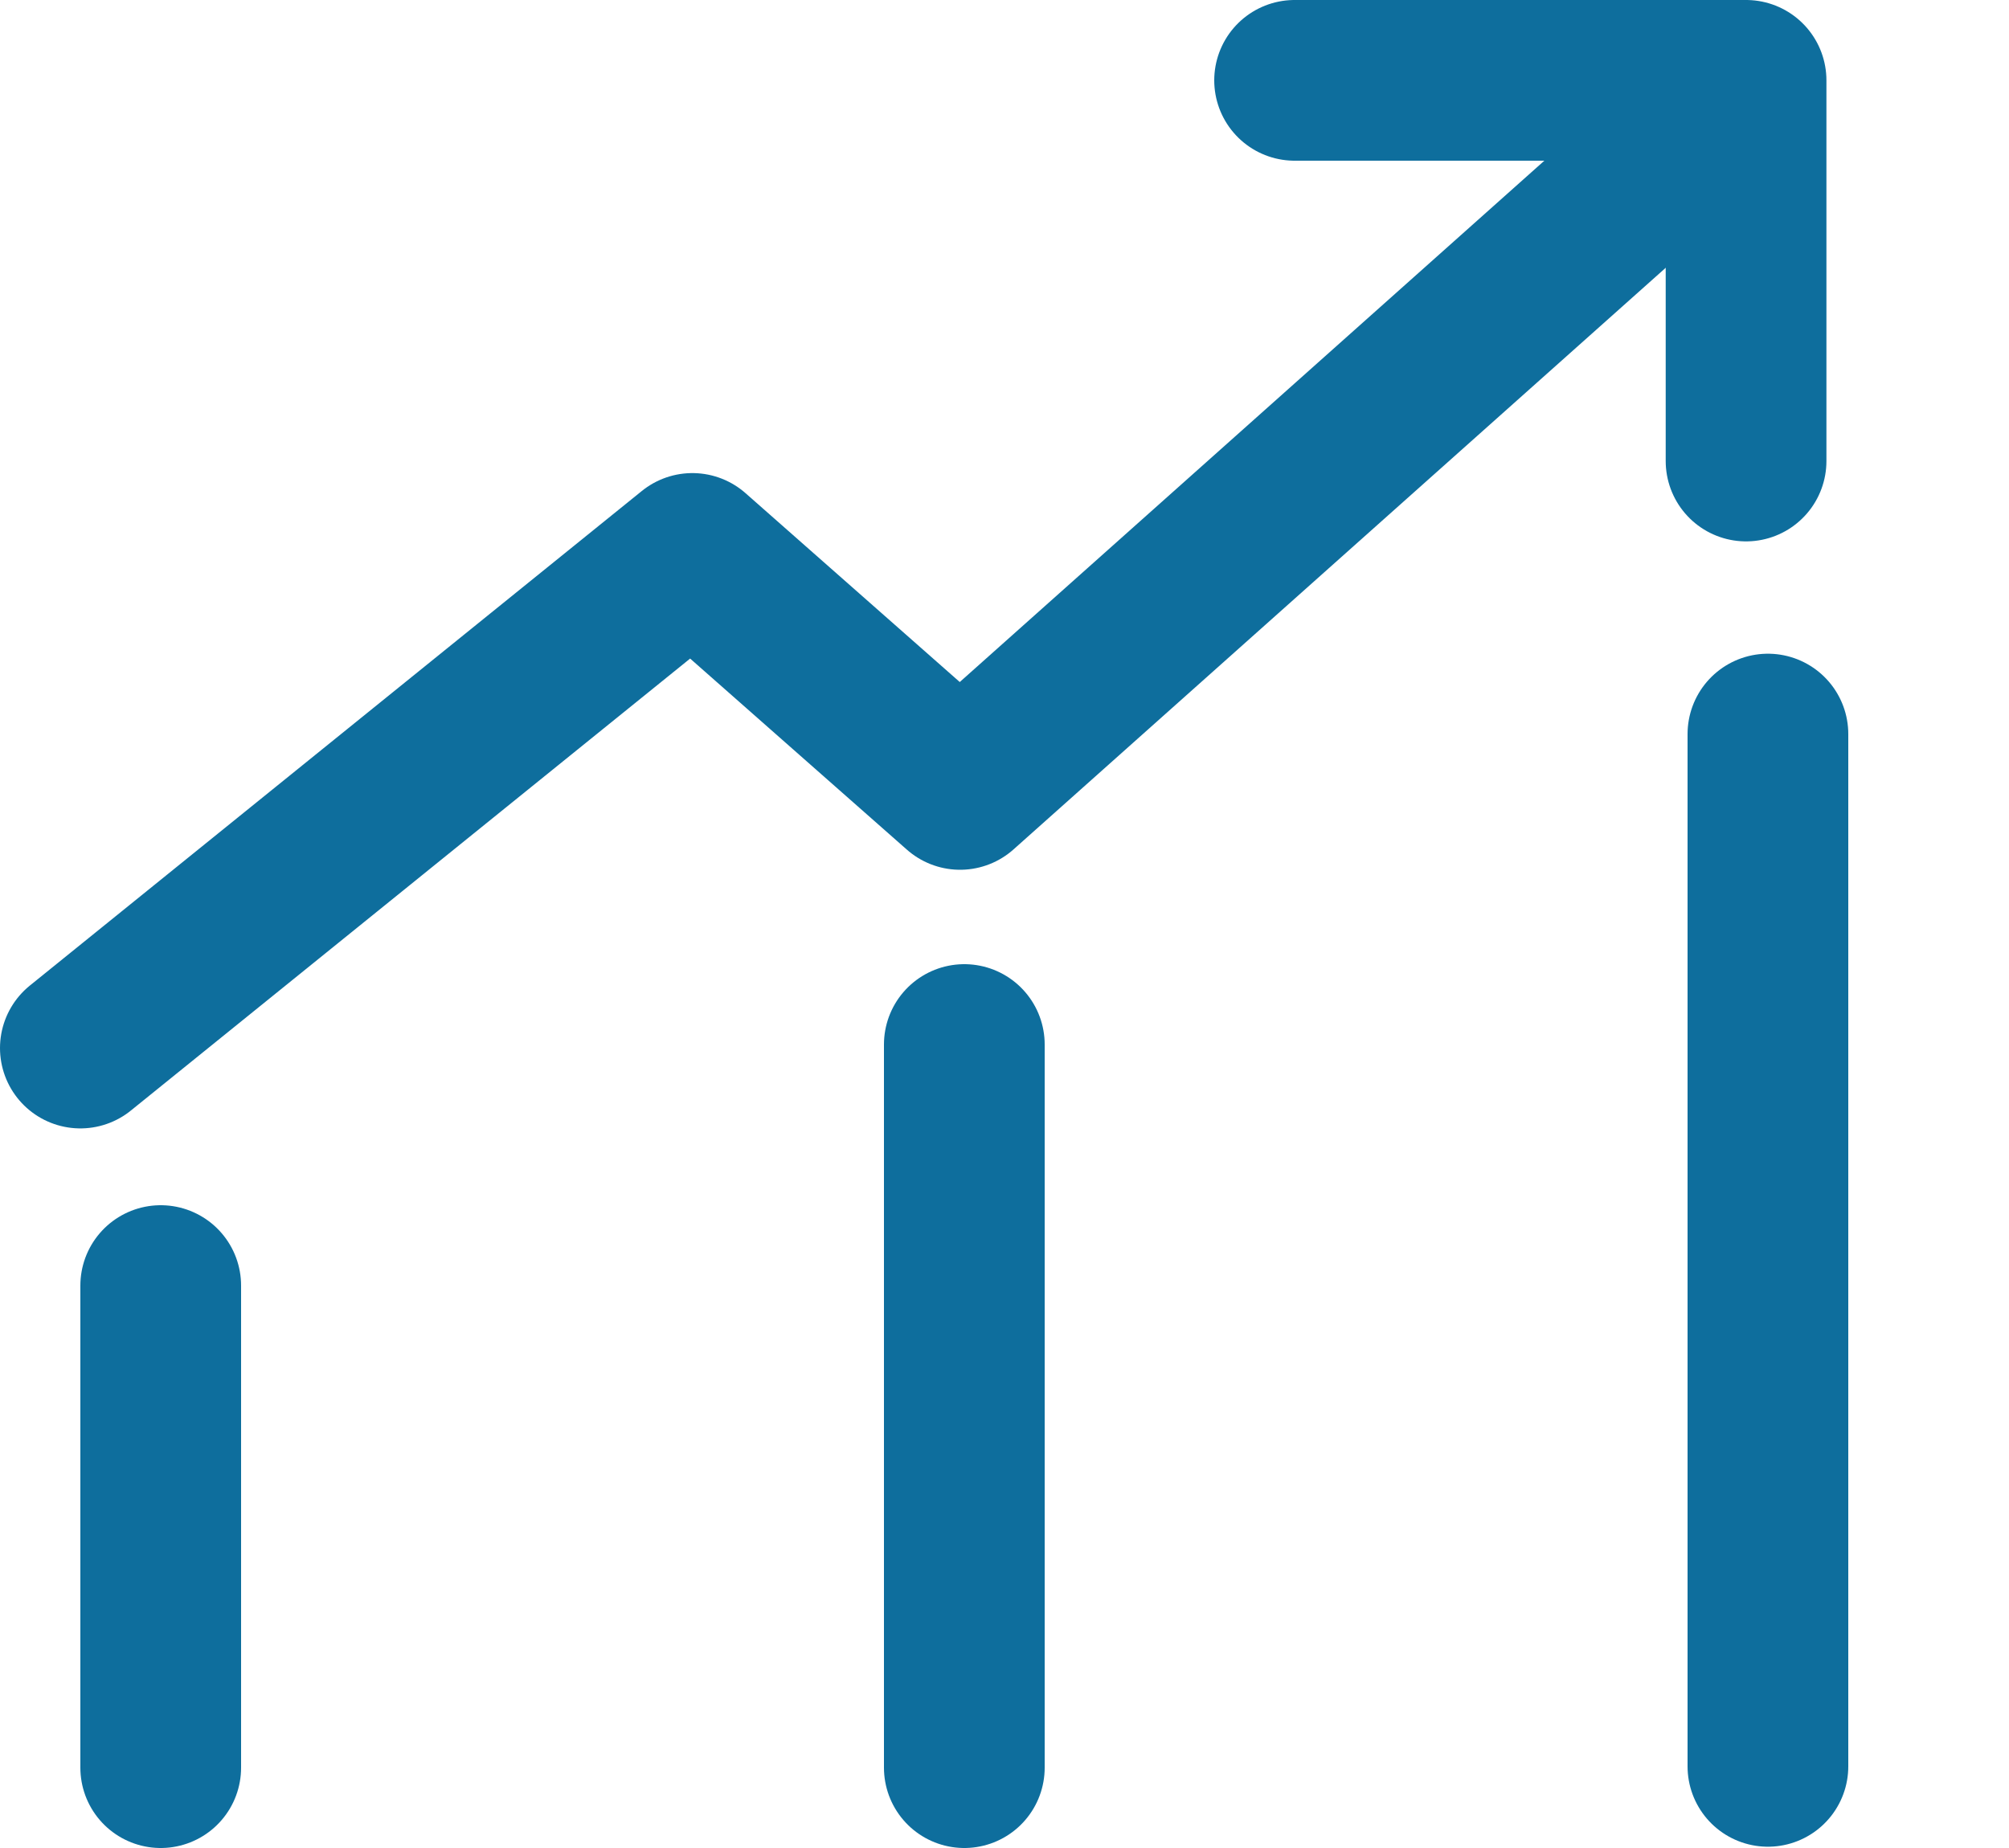
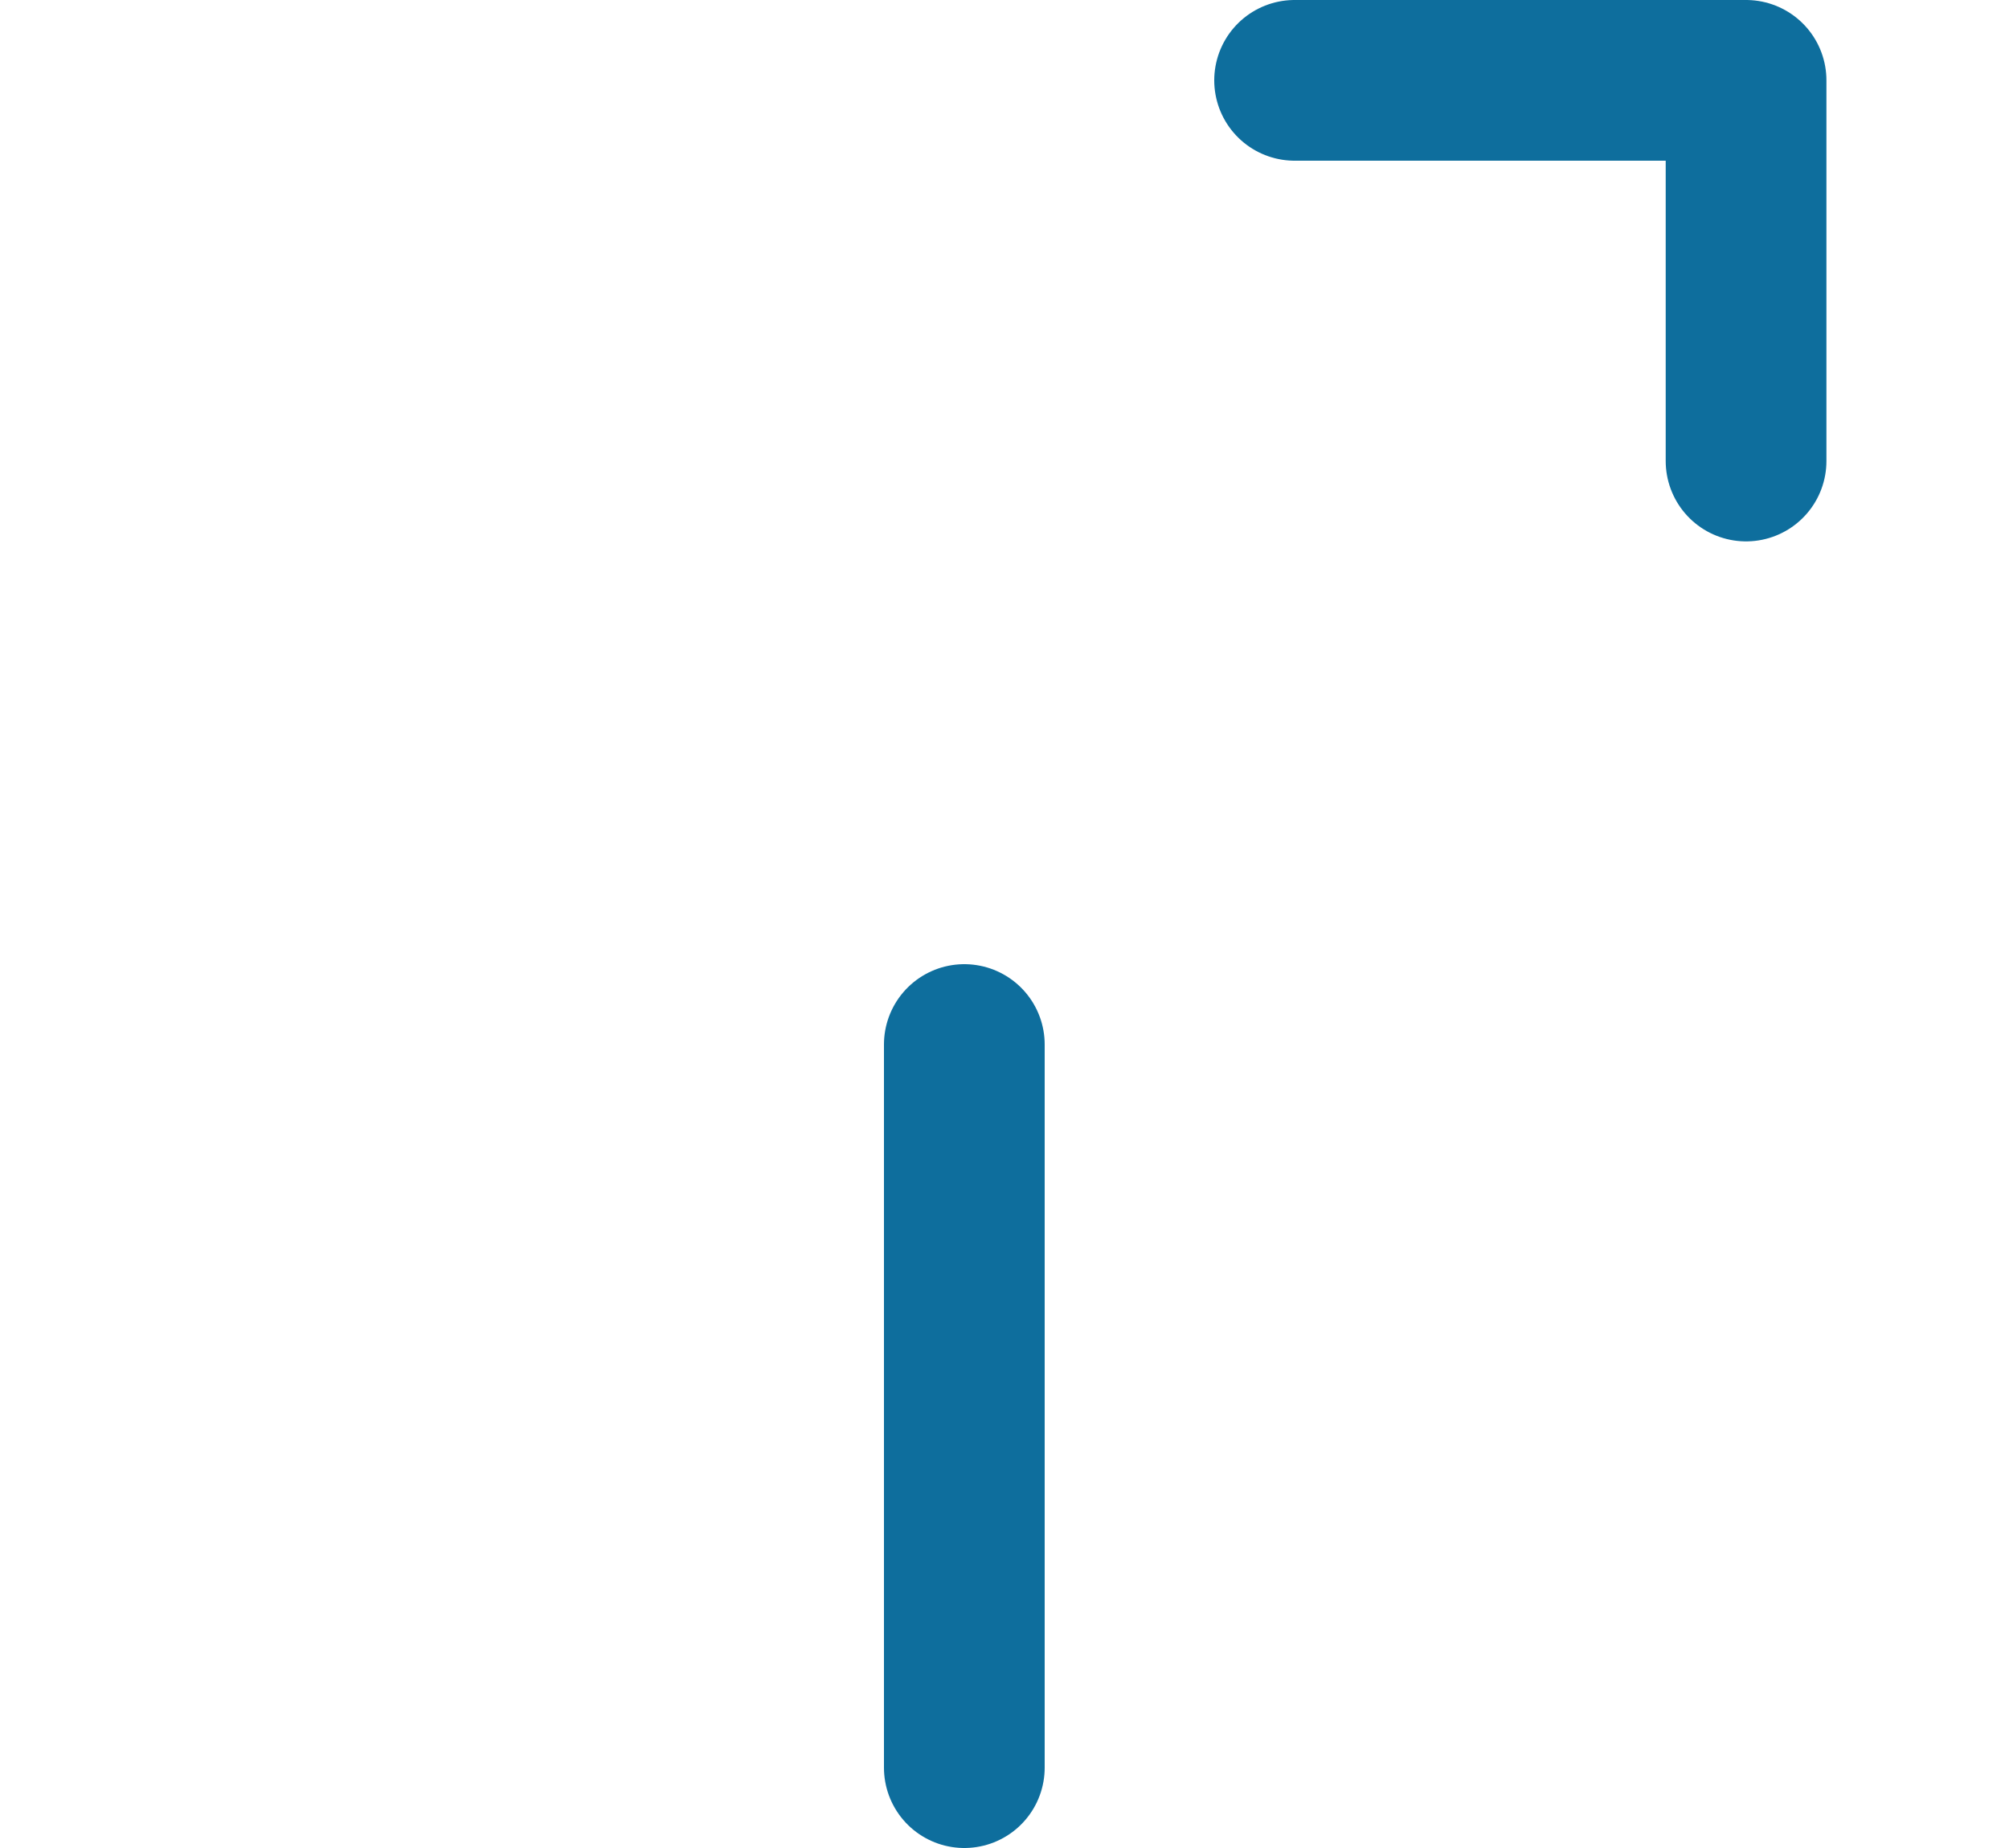
<svg xmlns="http://www.w3.org/2000/svg" width="25" height="23" viewBox="0 0 25 23" fill="none">
-   <path d="M1 13.044L8.616 6.888L11.947 9.825L20.653 2.06" stroke="#0E6E9D" stroke-width="2" stroke-linecap="round" stroke-linejoin="round" />
  <path d="M21.728 5.738V1H16.11" stroke="#0E6E9D" stroke-width="2" stroke-linecap="round" stroke-linejoin="round" />
  <path d="M12 22L12 13" stroke="#0E6E9D" stroke-width="2" stroke-linecap="round" stroke-linejoin="round" />
-   <path d="M22 21.984V9.136" stroke="#0E6E9D" stroke-width="2" stroke-linecap="round" stroke-linejoin="round" />
-   <path d="M2 22L2 16" stroke="#0E6E9D" stroke-width="2" stroke-linecap="round" stroke-linejoin="round" />
</svg>